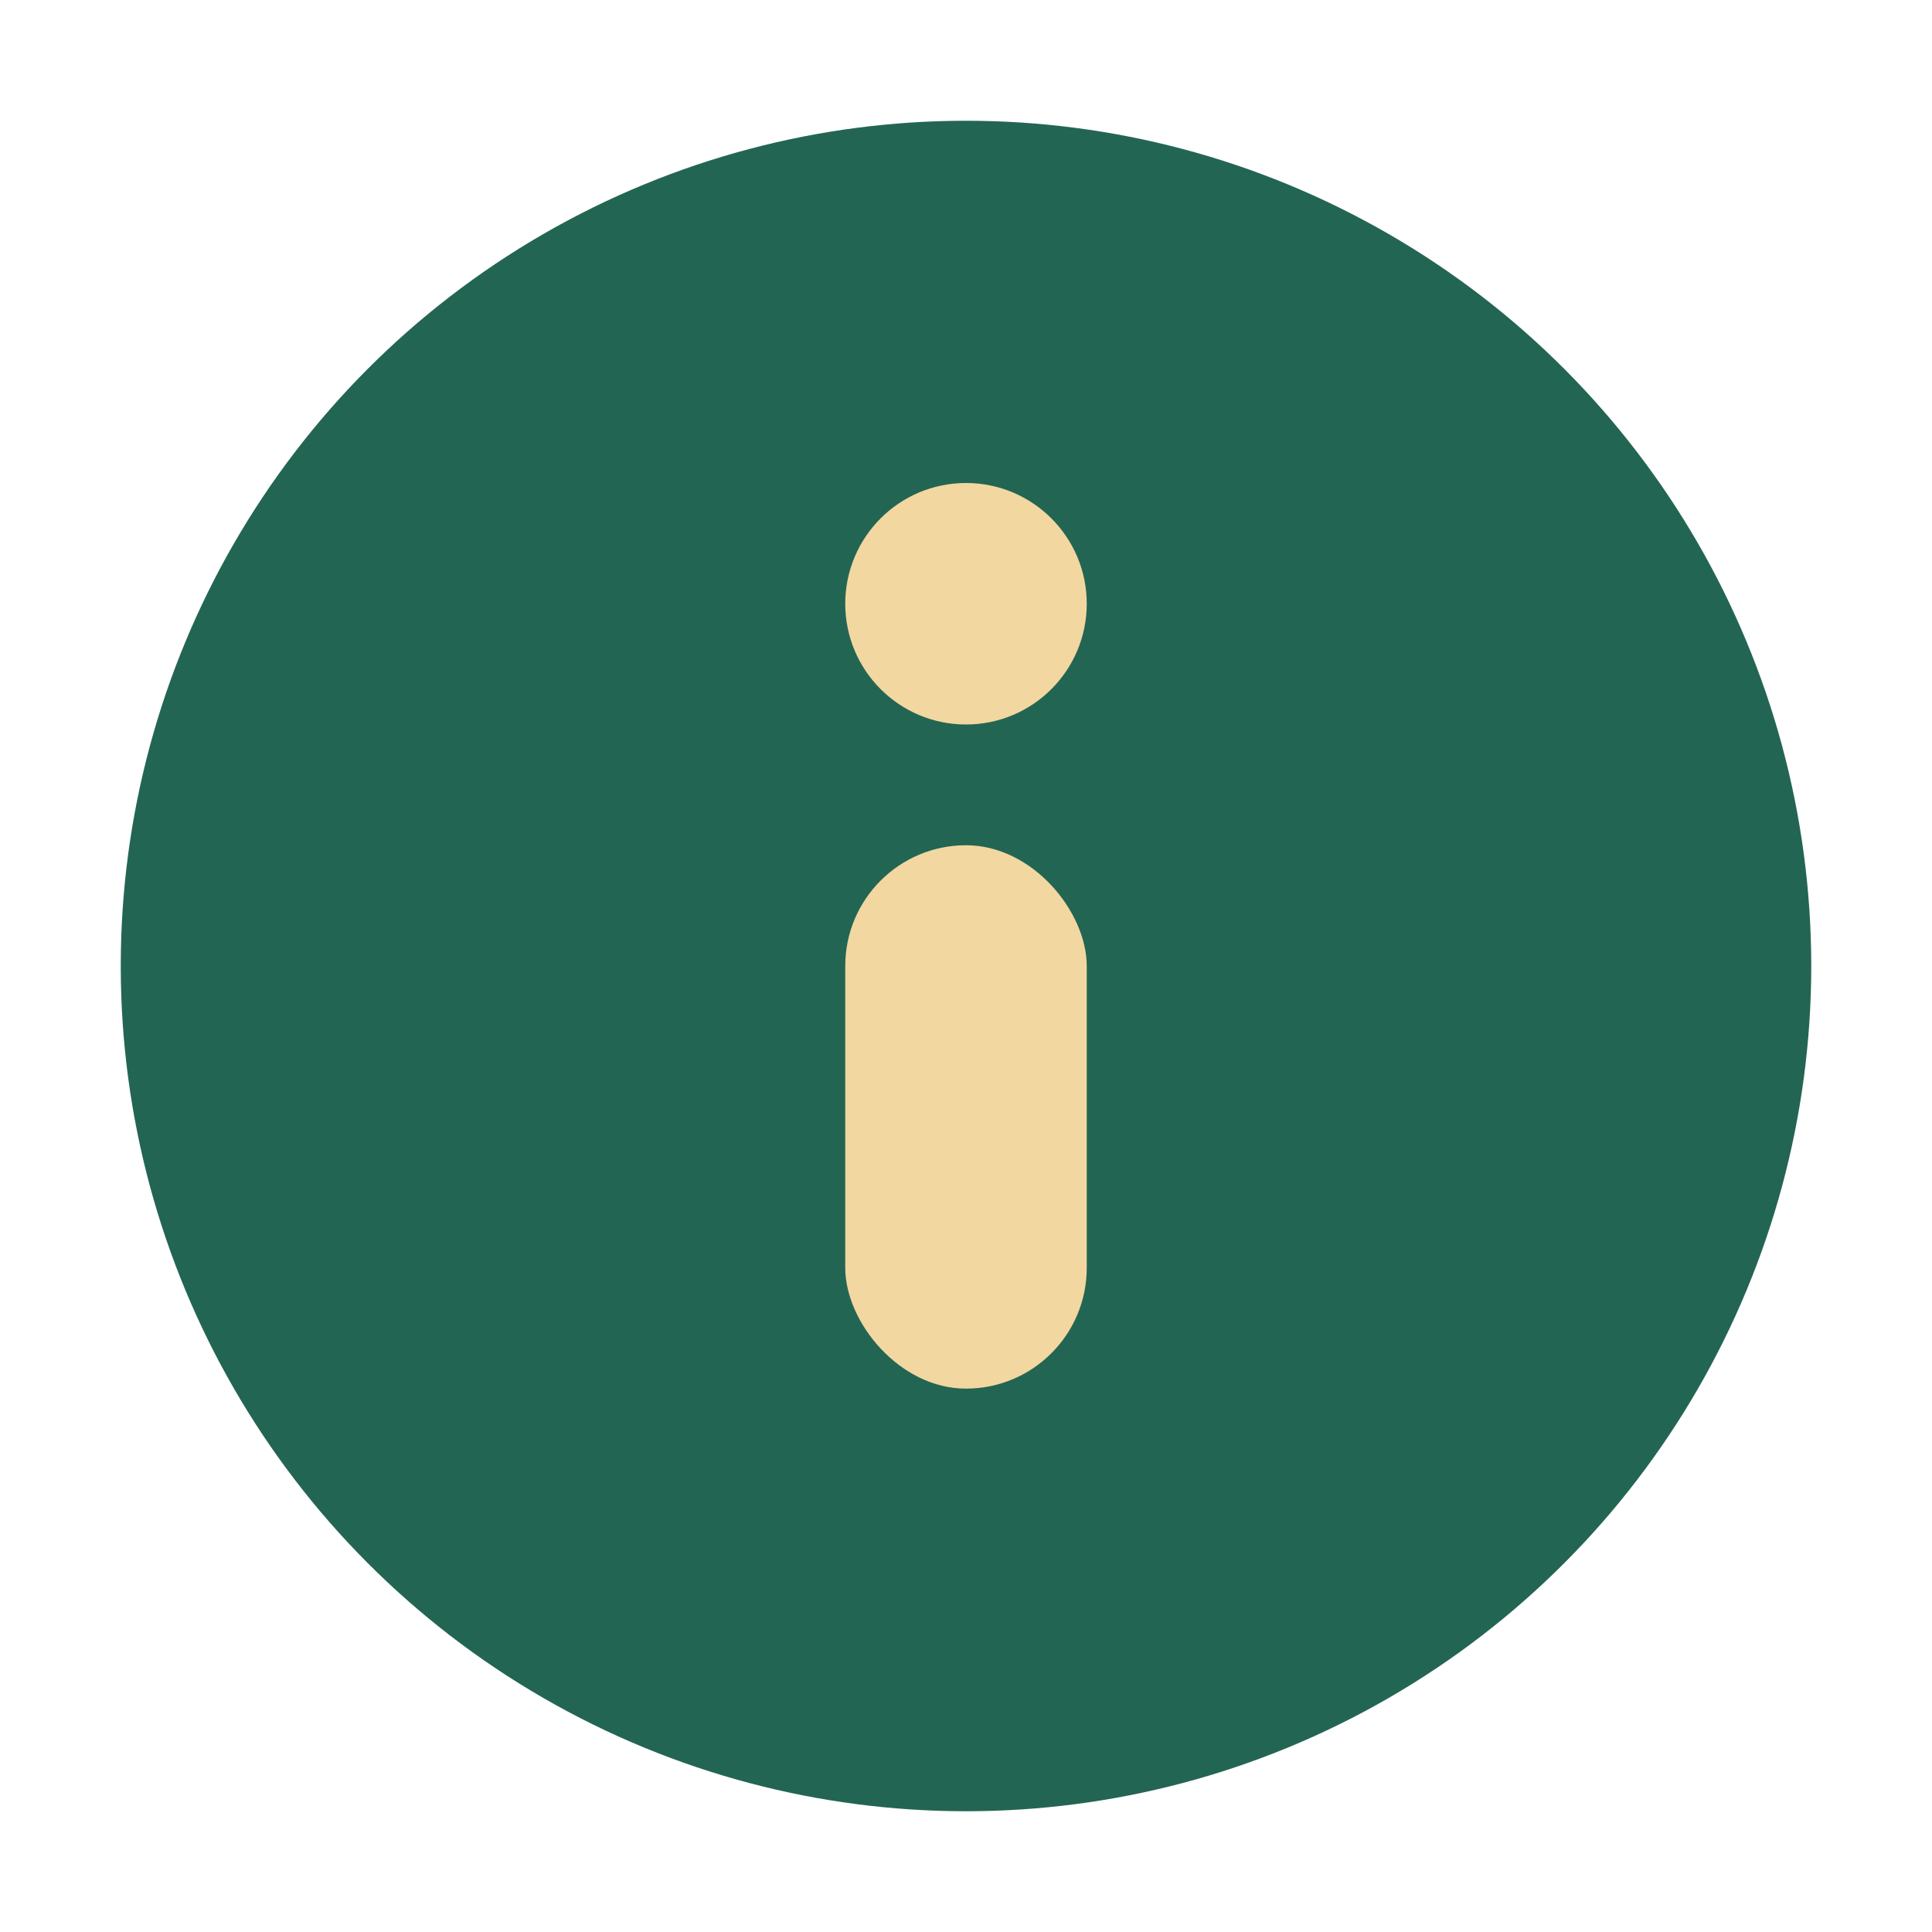
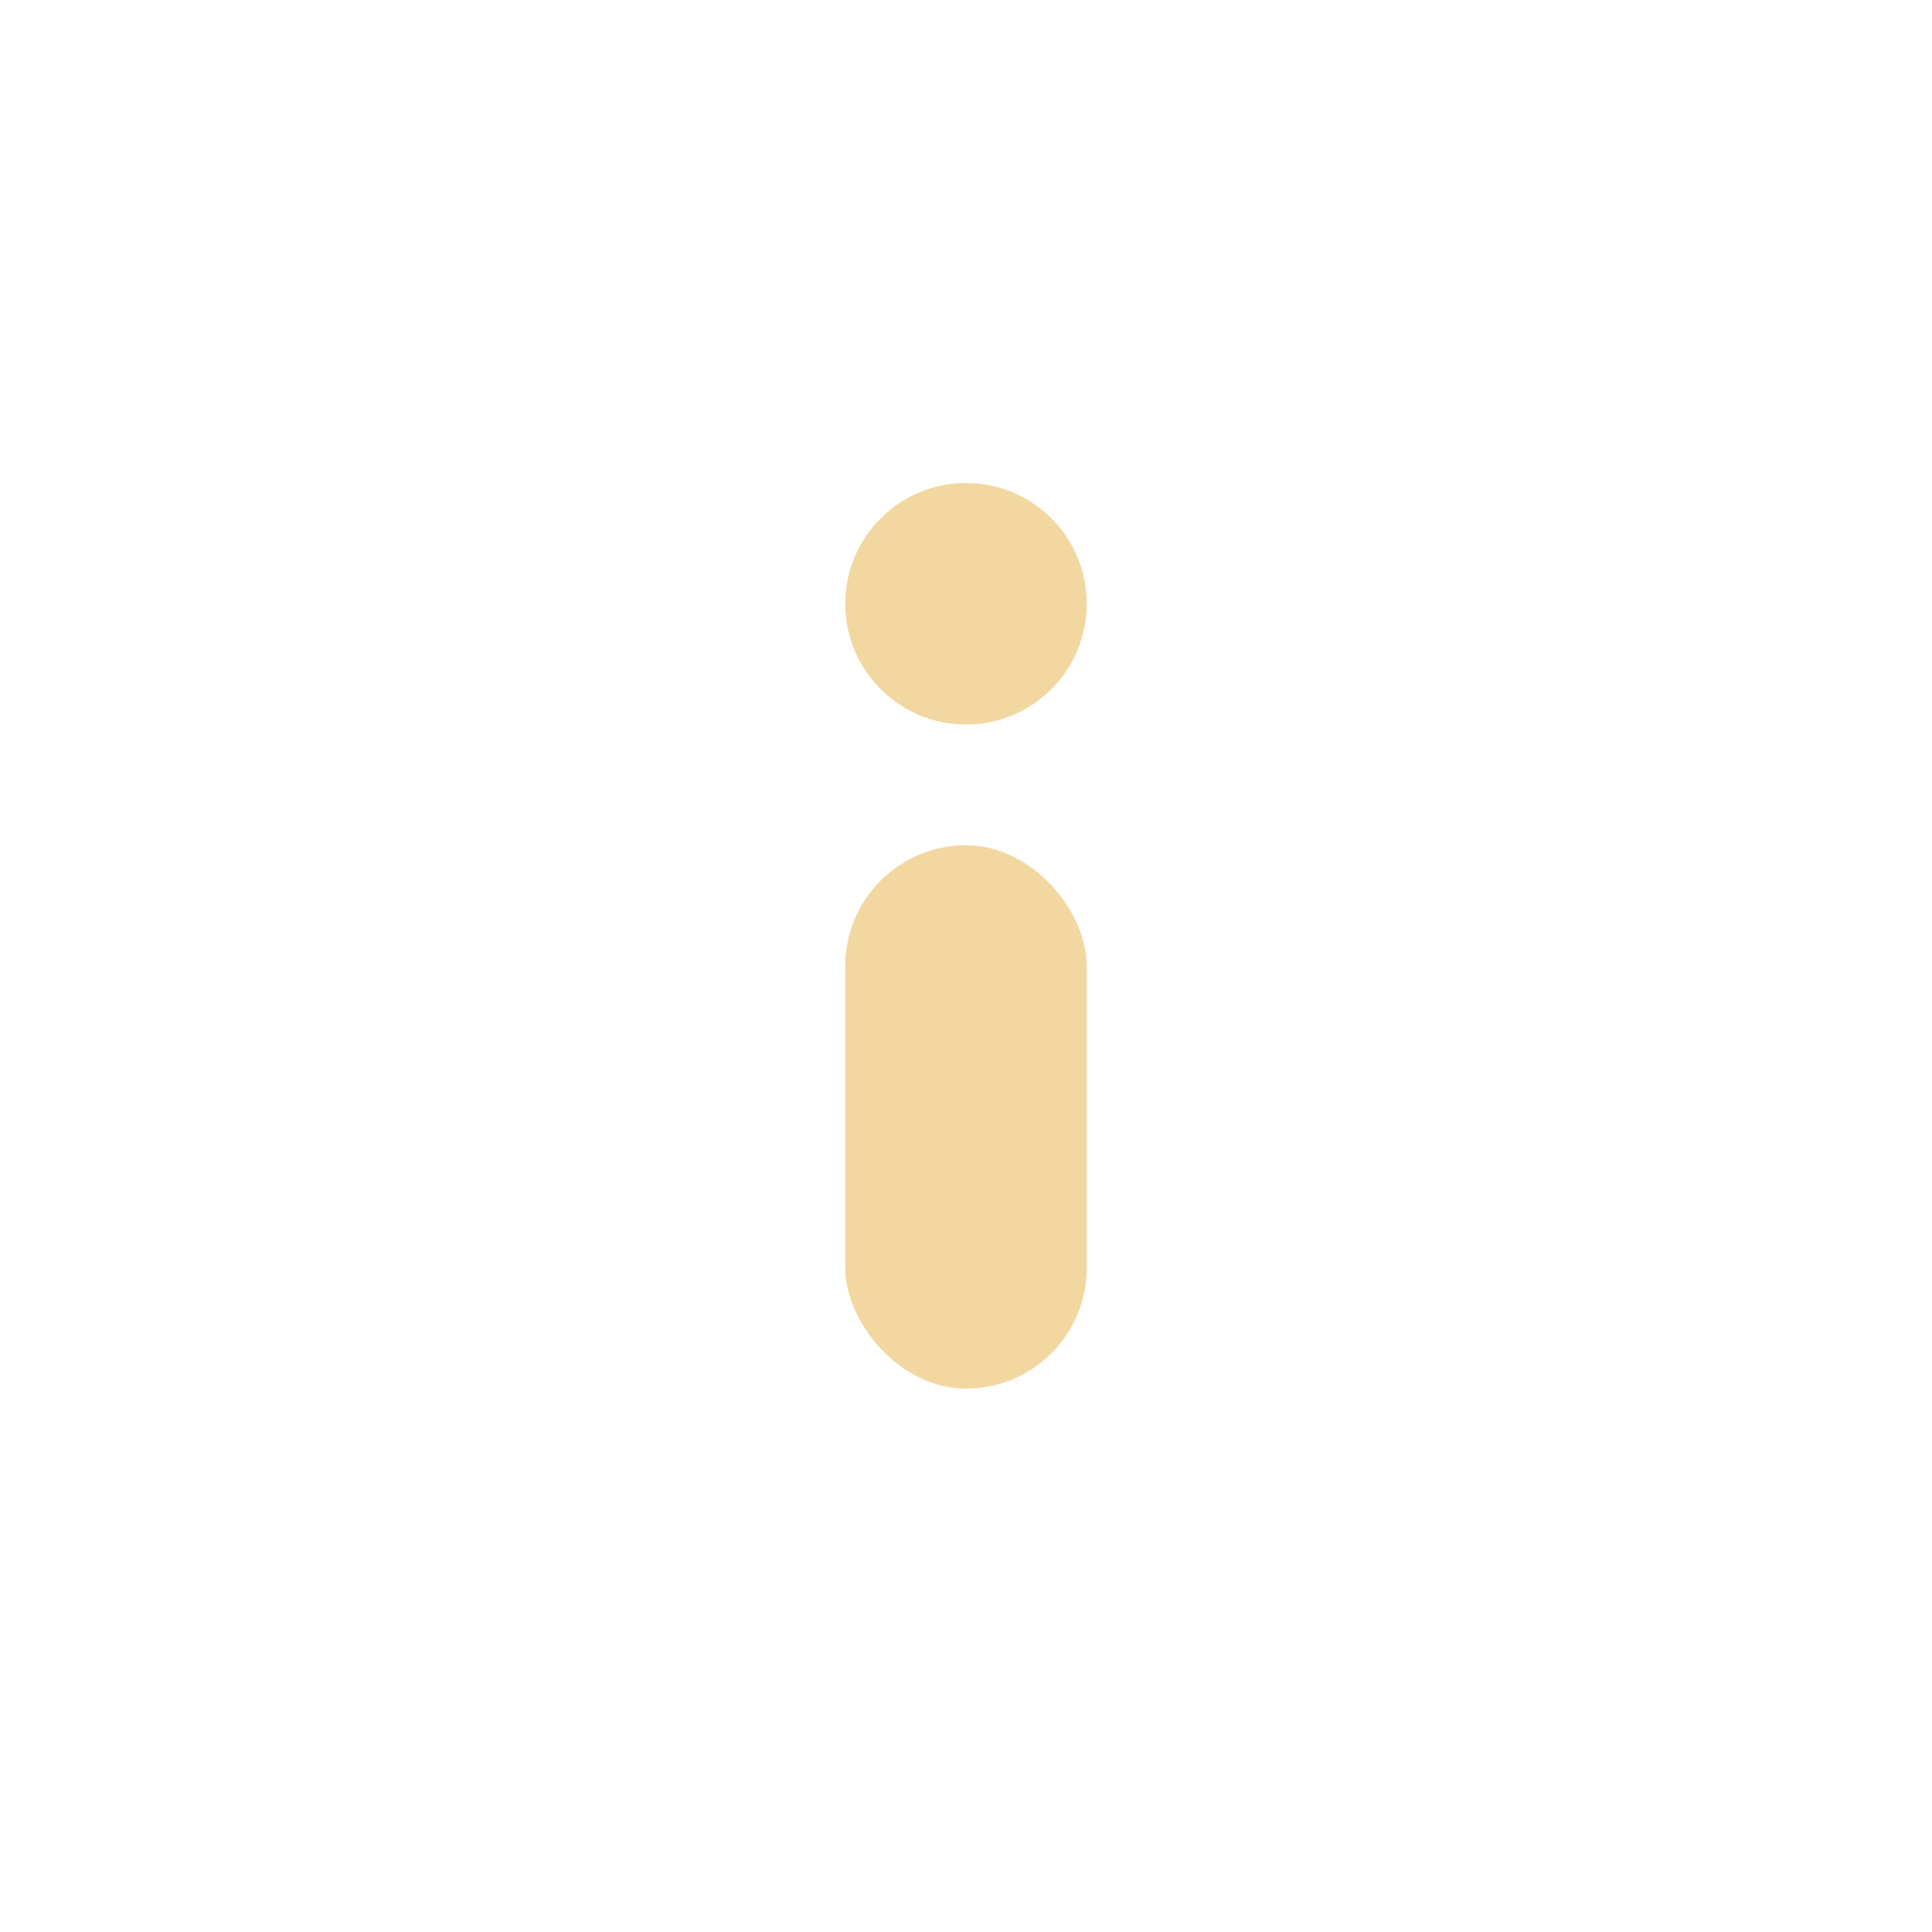
<svg xmlns="http://www.w3.org/2000/svg" width="32" height="32" viewBox="0 0 32 32">
-   <circle cx="16" cy="16" r="14" fill="#236553" />
  <rect x="14" y="14" width="4" height="9" rx="2" fill="#F2D7A0" />
  <circle cx="16" cy="10" r="2" fill="#F2D7A0" />
</svg>